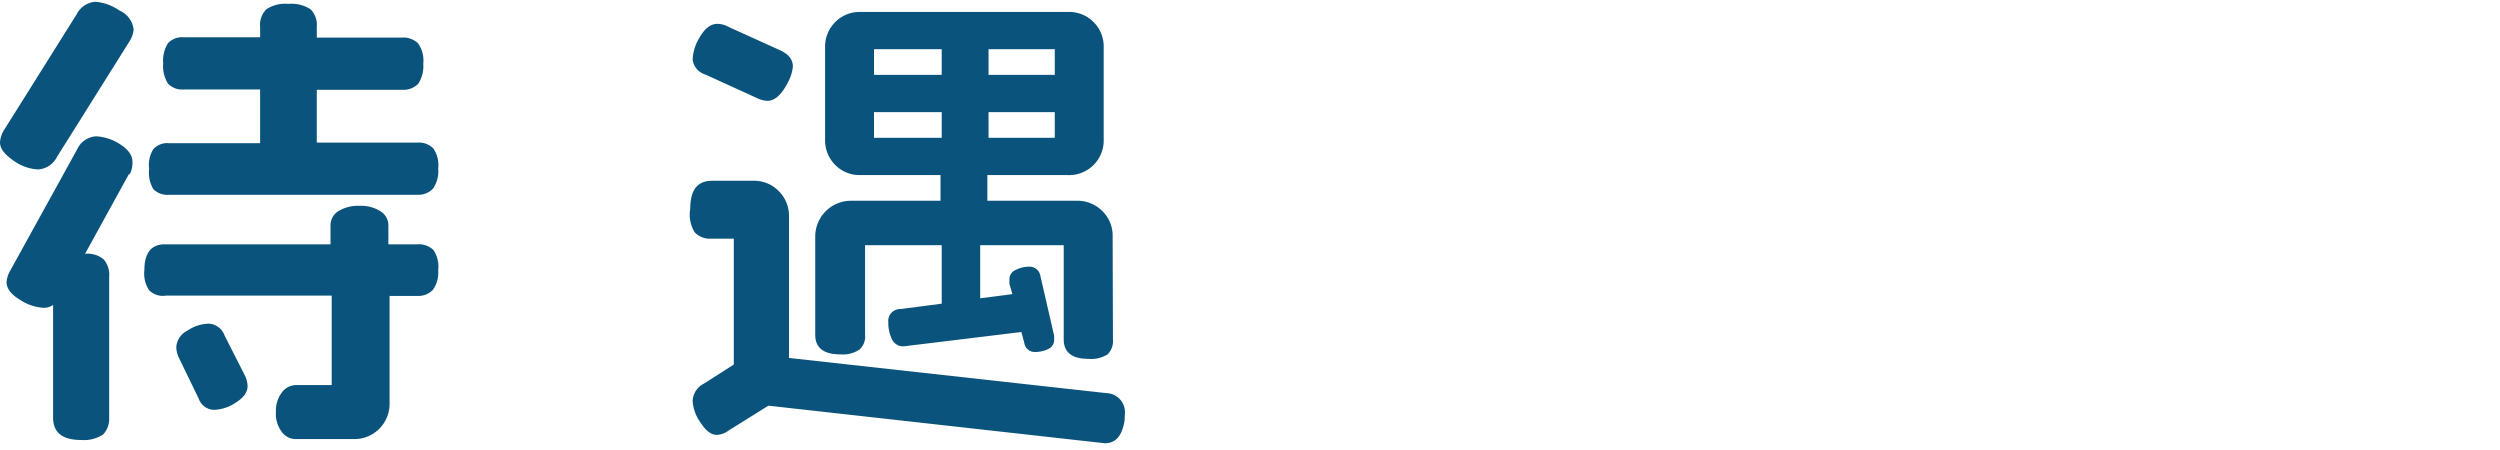
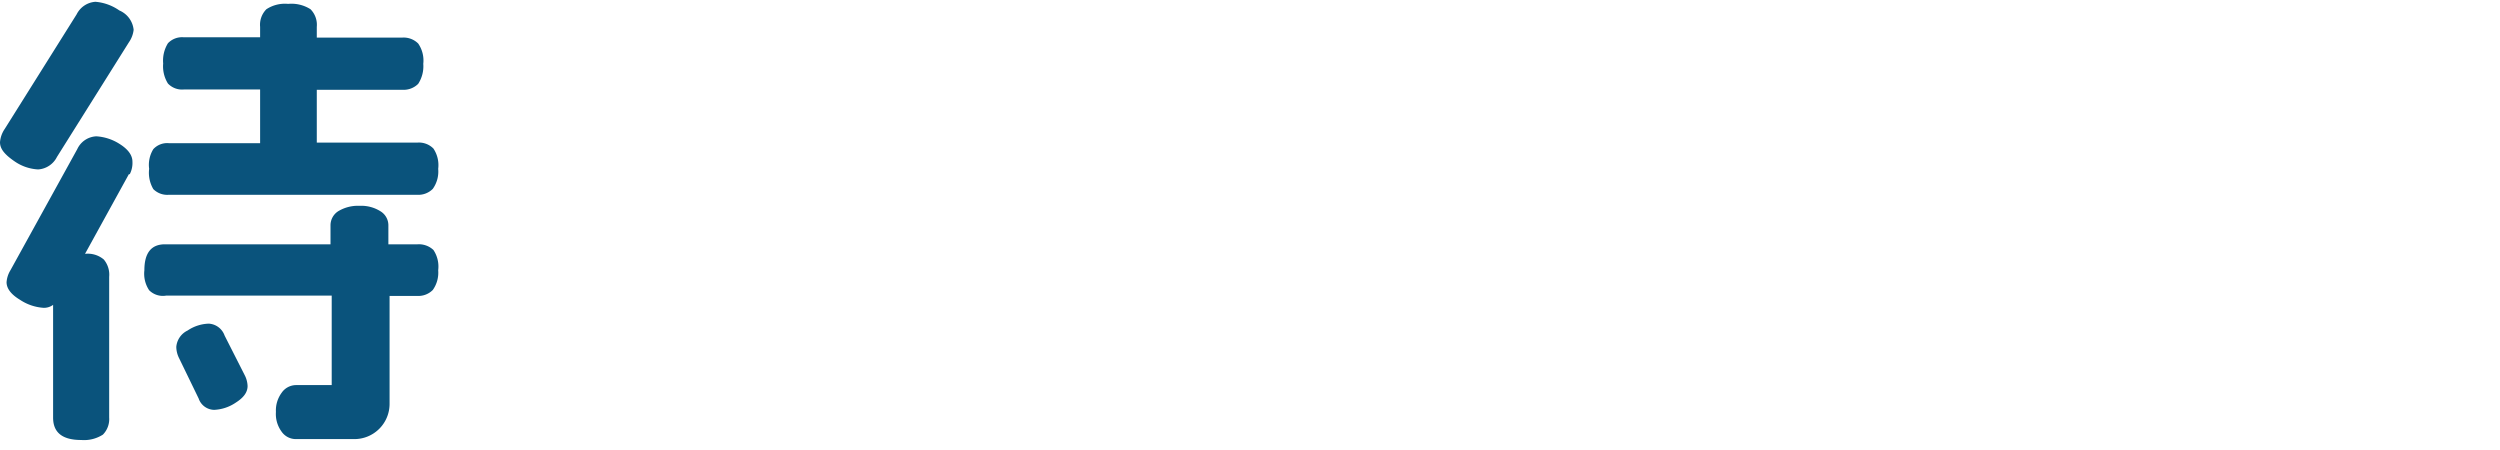
<svg xmlns="http://www.w3.org/2000/svg" viewBox="0 0 83.81 15.07">
  <defs>
    <style>.cls-1{fill:none;}.cls-2{fill:#0a537c;}</style>
  </defs>
  <g id="レイヤー_2" data-name="レイヤー 2">
    <g id="レイヤー_1-2" data-name="レイヤー 1">
      <rect class="cls-1" width="83.81" height="15.07" />
      <path class="cls-2" d="M4.32,1.42,1.91,5.26a.76.76,0,0,1-.63.42,1.52,1.52,0,0,1-.79-.27C.17,5.19,0,5,0,4.77a.91.91,0,0,1,.16-.45L2.57.48A.76.76,0,0,1,3.2.06,1.63,1.63,0,0,1,4,.35.79.79,0,0,1,4.48,1,.91.91,0,0,1,4.32,1.42Zm0,4.42L2.85,8.51a.83.83,0,0,1,.63.19.79.79,0,0,1,.18.58V14a.74.74,0,0,1-.21.57,1.17,1.17,0,0,1-.73.18c-.63,0-.94-.25-.94-.75V10.22a.52.52,0,0,1-.31.1,1.61,1.61,0,0,1-.8-.27c-.3-.18-.45-.38-.45-.59a.89.89,0,0,1,.13-.4L2.59,5a.74.74,0,0,1,.64-.43A1.63,1.63,0,0,1,4,4.82c.29.18.44.38.44.6A.82.82,0,0,1,4.35,5.84ZM14.69,9.06a1,1,0,0,1-.18.66.68.68,0,0,1-.53.2h-.92v3.6a1.18,1.18,0,0,1-1.2,1.2H9.92a.58.58,0,0,1-.48-.25,1,1,0,0,1-.19-.66,1,1,0,0,1,.19-.64.59.59,0,0,1,.48-.26h1.2v-3H5.57A.65.65,0,0,1,5,9.73a1,1,0,0,1-.16-.67q0-.87.69-.87h5.55V7.55a.56.56,0,0,1,.26-.47,1.28,1.28,0,0,1,.72-.18,1.2,1.2,0,0,1,.69.18.55.55,0,0,1,.27.47v.64H14a.71.71,0,0,1,.53.19A1,1,0,0,1,14.69,9.06Zm0-3.4a1,1,0,0,1-.18.67.68.68,0,0,1-.53.2H5.66a.66.66,0,0,1-.52-.19A1.08,1.08,0,0,1,5,5.66,1,1,0,0,1,5.14,5a.63.63,0,0,1,.52-.2H8.72V3H6.16a.65.65,0,0,1-.53-.2,1.09,1.09,0,0,1-.16-.67,1.11,1.11,0,0,1,.16-.68.65.65,0,0,1,.53-.2H8.72V.9A.74.74,0,0,1,8.93.31,1.13,1.13,0,0,1,9.66.13a1.19,1.19,0,0,1,.75.18.74.74,0,0,1,.21.59v.36h2.87a.69.69,0,0,1,.53.2,1,1,0,0,1,.17.68,1.08,1.08,0,0,1-.17.67.69.69,0,0,1-.53.2H10.62V4.78H14a.68.68,0,0,1,.53.2A1,1,0,0,1,14.69,5.66ZM8.21,12.59a.86.86,0,0,1,.09.35c0,.21-.13.39-.4.56a1.4,1.4,0,0,1-.72.24.56.56,0,0,1-.52-.38L6,12a.87.87,0,0,1-.09-.37.67.67,0,0,1,.38-.55A1.33,1.33,0,0,1,7,10.85a.6.6,0,0,1,.53.4Z" />
-       <path class="cls-2" d="M37.7,14.1c-.08.51-.3.76-.66.76L25.76,13.6l-1.33.83a.74.74,0,0,1-.4.15c-.19,0-.37-.14-.55-.42a1.38,1.38,0,0,1-.26-.72.68.68,0,0,1,.38-.58l1-.64V8h-.75a.7.7,0,0,1-.56-.21A1.12,1.12,0,0,1,23.14,7c0-.63.24-.94.73-.94h1.38a1.15,1.15,0,0,1,.85.34,1.16,1.16,0,0,1,.35.86V12L37.1,13.18a.64.64,0,0,1,.61.71ZM26.42,2.75q-.32.63-.69.63a.89.89,0,0,1-.37-.1L23.65,2.5A.6.6,0,0,1,23.22,2a1.51,1.51,0,0,1,.25-.77c.17-.29.36-.43.58-.43a.76.76,0,0,1,.37.1l1.72.78c.29.13.44.31.44.55A1.37,1.37,0,0,1,26.42,2.75Zm10.89,8.63a.62.62,0,0,1-.18.5,1.05,1.05,0,0,1-.65.15c-.54,0-.82-.22-.82-.65V8.22h-2.8V10l1.08-.14-.1-.34V9.36a.33.33,0,0,1,.21-.31,1,1,0,0,1,.45-.11.37.37,0,0,1,.38.32l.46,2v.14a.33.33,0,0,1-.2.3,1,1,0,0,1-.44.1.35.35,0,0,1-.36-.3l-.1-.37-3.94.48a.41.41,0,0,1-.4-.24,1.25,1.25,0,0,1-.12-.56.4.4,0,0,1,.41-.45l1.38-.18V8.22H29v3a.58.58,0,0,1-.19.5,1,1,0,0,1-.64.16q-.84,0-.84-.66V7.94a1.2,1.2,0,0,1,1.2-1.21h3V5.87H28.82A1.15,1.15,0,0,1,28,5.53a1.17,1.17,0,0,1-.34-.86V1.6A1.17,1.17,0,0,1,28,.74,1.15,1.15,0,0,1,28.82.4h7A1.16,1.16,0,0,1,37,1.6V4.67a1.16,1.16,0,0,1-1.2,1.2h-2.7v.86h3a1.18,1.18,0,0,1,.86.35,1.15,1.15,0,0,1,.34.86ZM31.57,2.51V1.65H29.3v.86Zm0,2.11V3.76H29.3v.86Zm3.79-2.11V1.65H33.14v.86Zm0,2.11V3.76H33.14v.86Z" />
    </g>
  </g>
</svg>